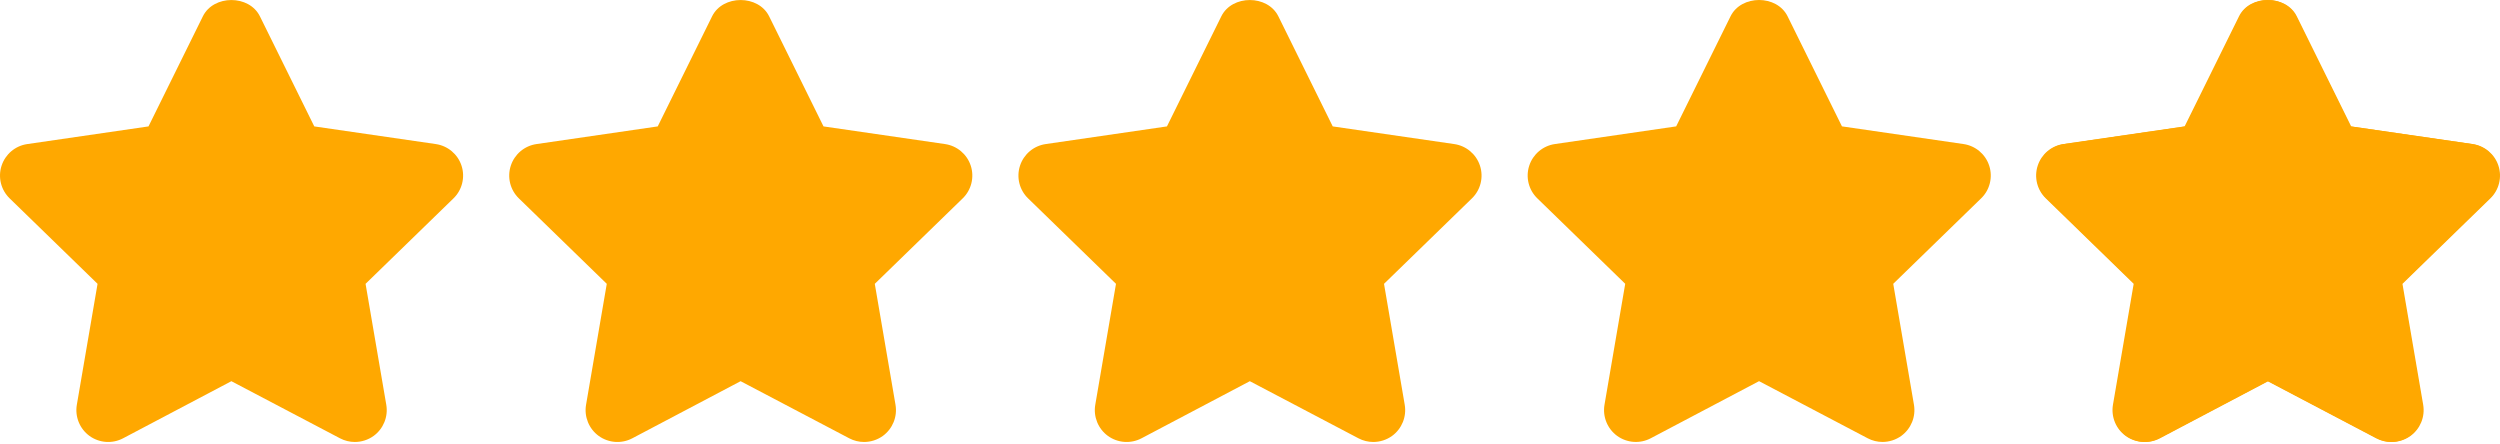
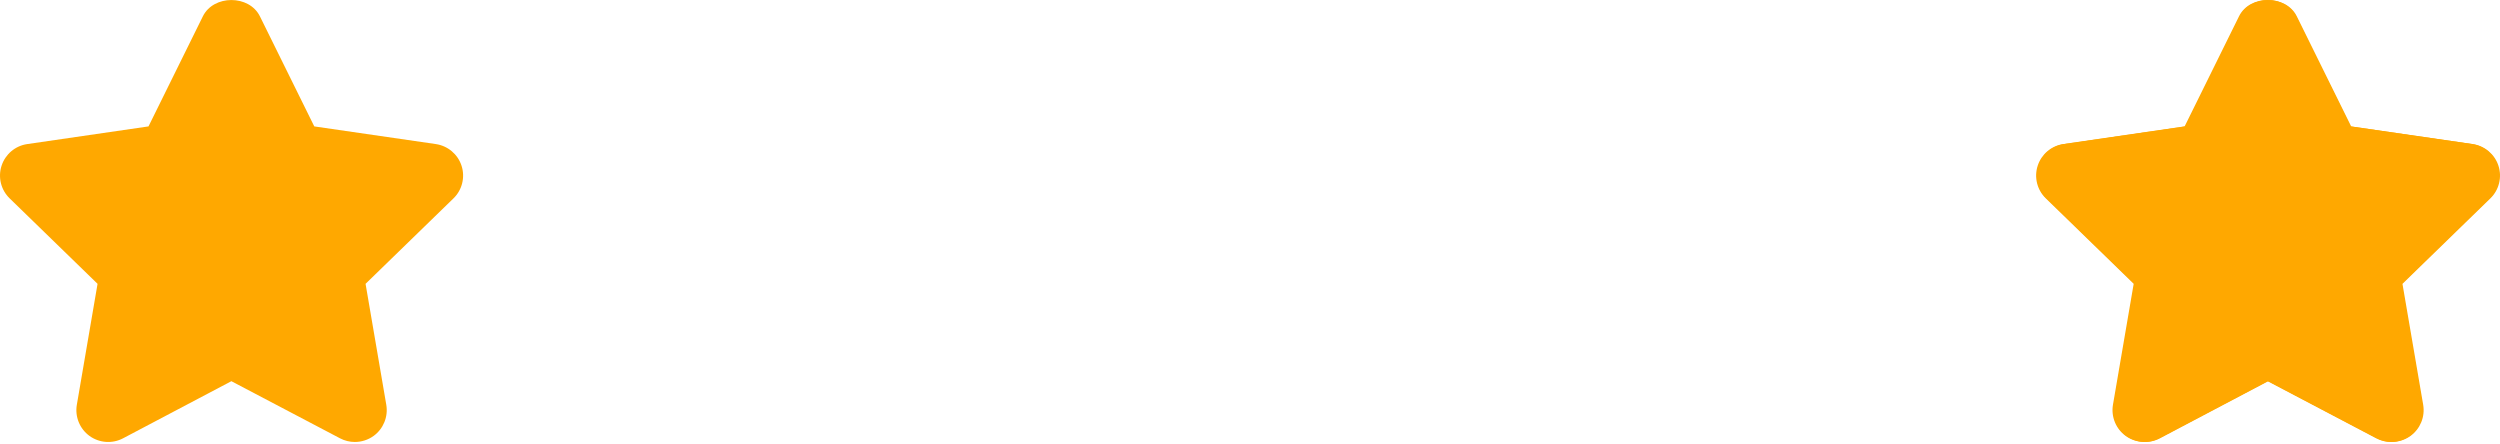
<svg xmlns="http://www.w3.org/2000/svg" width="512" height="91" viewBox="0 0 512 91" fill="none">
  <path d="M94.525 33.946C93.755 31.579 91.716 29.866 89.257 29.506L64.365 25.889L53.233 3.349C51.035 -1.109 43.742 -1.109 41.545 3.349L30.413 25.889L5.58 29.506C3.123 29.864 1.083 31.585 0.32 33.946C-0.449 36.312 0.196 38.9 1.976 40.627L19.979 58.127L15.736 82.897C15.319 85.341 16.323 87.817 18.329 89.278C20.343 90.731 23.003 90.921 25.2 89.766L47.386 78.067L69.639 89.766C70.591 90.269 71.635 90.516 72.671 90.516C74.019 90.516 75.368 90.1 76.516 89.278C78.525 87.811 79.528 85.341 79.111 82.897L74.868 58.129L92.871 40.627C94.648 38.906 95.293 36.306 94.525 33.946Z" fill="#FFA800" />
-   <path d="M198.814 33.946C198.045 31.579 196.005 29.866 193.547 29.506L168.655 25.889L157.522 3.349C155.325 -1.109 148.032 -1.109 145.835 3.349L134.702 25.889L109.868 29.506C107.411 29.864 105.371 31.585 104.608 33.946C103.839 36.312 104.484 38.9 106.264 40.627L124.267 58.127L120.024 82.897C119.607 85.341 120.611 87.825 122.618 89.278C124.626 90.731 127.298 90.921 129.488 89.766L151.675 78.067L173.928 89.766C174.88 90.269 175.923 90.516 176.959 90.516C178.308 90.516 179.657 90.1 180.805 89.278C182.813 87.811 183.816 85.341 183.399 82.897L179.156 58.129L197.159 40.627C198.938 38.906 199.583 36.306 198.814 33.946Z" fill="#FFA800" />
-   <path d="M303.103 33.946C302.334 31.579 300.294 29.866 297.836 29.506L272.943 25.889L261.81 3.349C259.613 -1.109 252.32 -1.109 250.123 3.349L238.99 25.889L214.156 29.506C211.699 29.864 209.659 31.585 208.896 33.946C208.127 36.312 208.772 38.9 210.552 40.627L228.555 58.127L224.312 82.897C223.895 85.341 224.899 87.825 226.906 89.278C228.914 90.731 231.586 90.921 233.776 89.766L255.964 78.067L278.217 89.766C279.169 90.269 280.212 90.516 281.248 90.516C282.597 90.516 283.946 90.1 285.094 89.278C287.102 87.811 288.105 85.341 287.688 82.897L283.445 58.129L301.448 40.627C303.227 38.906 303.872 36.306 303.103 33.946Z" fill="#FFA800" />
-   <path d="M407.392 33.938C406.623 31.573 404.583 29.858 402.125 29.5L377.233 25.881L366.1 3.344C363.903 -1.115 356.61 -1.115 354.413 3.344L343.28 25.883L318.446 29.5C315.989 29.858 313.949 31.579 313.186 33.94C312.417 36.306 313.062 38.894 314.842 40.62L332.845 58.121L328.602 82.891C328.185 85.335 329.189 87.811 331.196 89.272C333.21 90.725 335.876 90.915 338.066 89.76L360.254 78.061L382.507 89.76C383.459 90.263 384.502 90.51 385.538 90.51C386.887 90.51 388.236 90.094 389.384 89.272C391.392 87.805 392.395 85.335 391.978 82.891L387.735 58.123L405.738 40.621C407.516 38.906 408.161 36.298 407.392 33.938Z" fill="#FFA800" />
  <path d="M511.526 33.938C510.757 31.573 508.717 29.858 506.259 29.5L481.367 25.881L470.234 3.344C468.037 -1.115 460.744 -1.115 458.547 3.344L447.414 25.883L422.58 29.5C420.123 29.858 418.083 31.579 417.32 33.94C416.551 36.306 417.196 38.894 418.976 40.62L436.979 58.121L432.735 82.891C432.318 85.335 433.323 87.811 435.33 89.272C437.344 90.725 440.01 90.915 442.2 89.76L464.388 78.061L486.64 89.76C487.592 90.263 488.636 90.51 489.672 90.51C491.021 90.51 492.37 90.094 493.518 89.272C495.526 87.805 496.529 85.335 496.112 82.891L491.868 58.123L509.872 40.621C511.65 38.906 512.295 36.298 511.526 33.938Z" fill="#FFA800" />
  <path d="M511.681 33.946C510.912 31.579 508.872 29.866 506.414 29.506L481.522 25.89L470.389 3.351C468.192 -1.107 460.899 -1.107 458.702 3.351L447.569 25.89L422.735 29.506C420.278 29.866 418.238 31.585 417.475 33.946C416.706 36.312 417.351 38.9 419.131 40.627L437.134 58.127L432.891 82.897C432.474 85.341 433.478 87.817 435.485 89.278C437.499 90.731 440.165 90.921 442.355 89.766L464.543 78.067L486.796 89.766C487.748 90.269 488.791 90.516 489.827 90.516C491.176 90.516 492.525 90.1 493.673 89.278C495.681 87.811 496.684 85.341 496.267 82.897L492.024 58.129L510.027 40.627C511.805 38.906 512.45 36.304 511.681 33.946ZM480.459 51.172C478.921 52.672 478.21 54.83 478.575 56.947L481.169 72.082L467.566 64.933C466.621 64.43 465.578 64.183 464.535 64.183C463.492 64.183 462.449 64.43 461.504 64.933L447.973 72.064L450.567 56.949C450.932 54.831 450.222 52.666 448.683 51.173L437.707 40.504L452.835 38.3C454.953 37.995 456.785 36.657 457.737 34.736L464.535 20.962L471.333 34.736C472.285 36.664 474.116 37.995 476.241 38.3L491.428 40.511L480.459 51.172Z" fill="#FFA800" />
</svg>